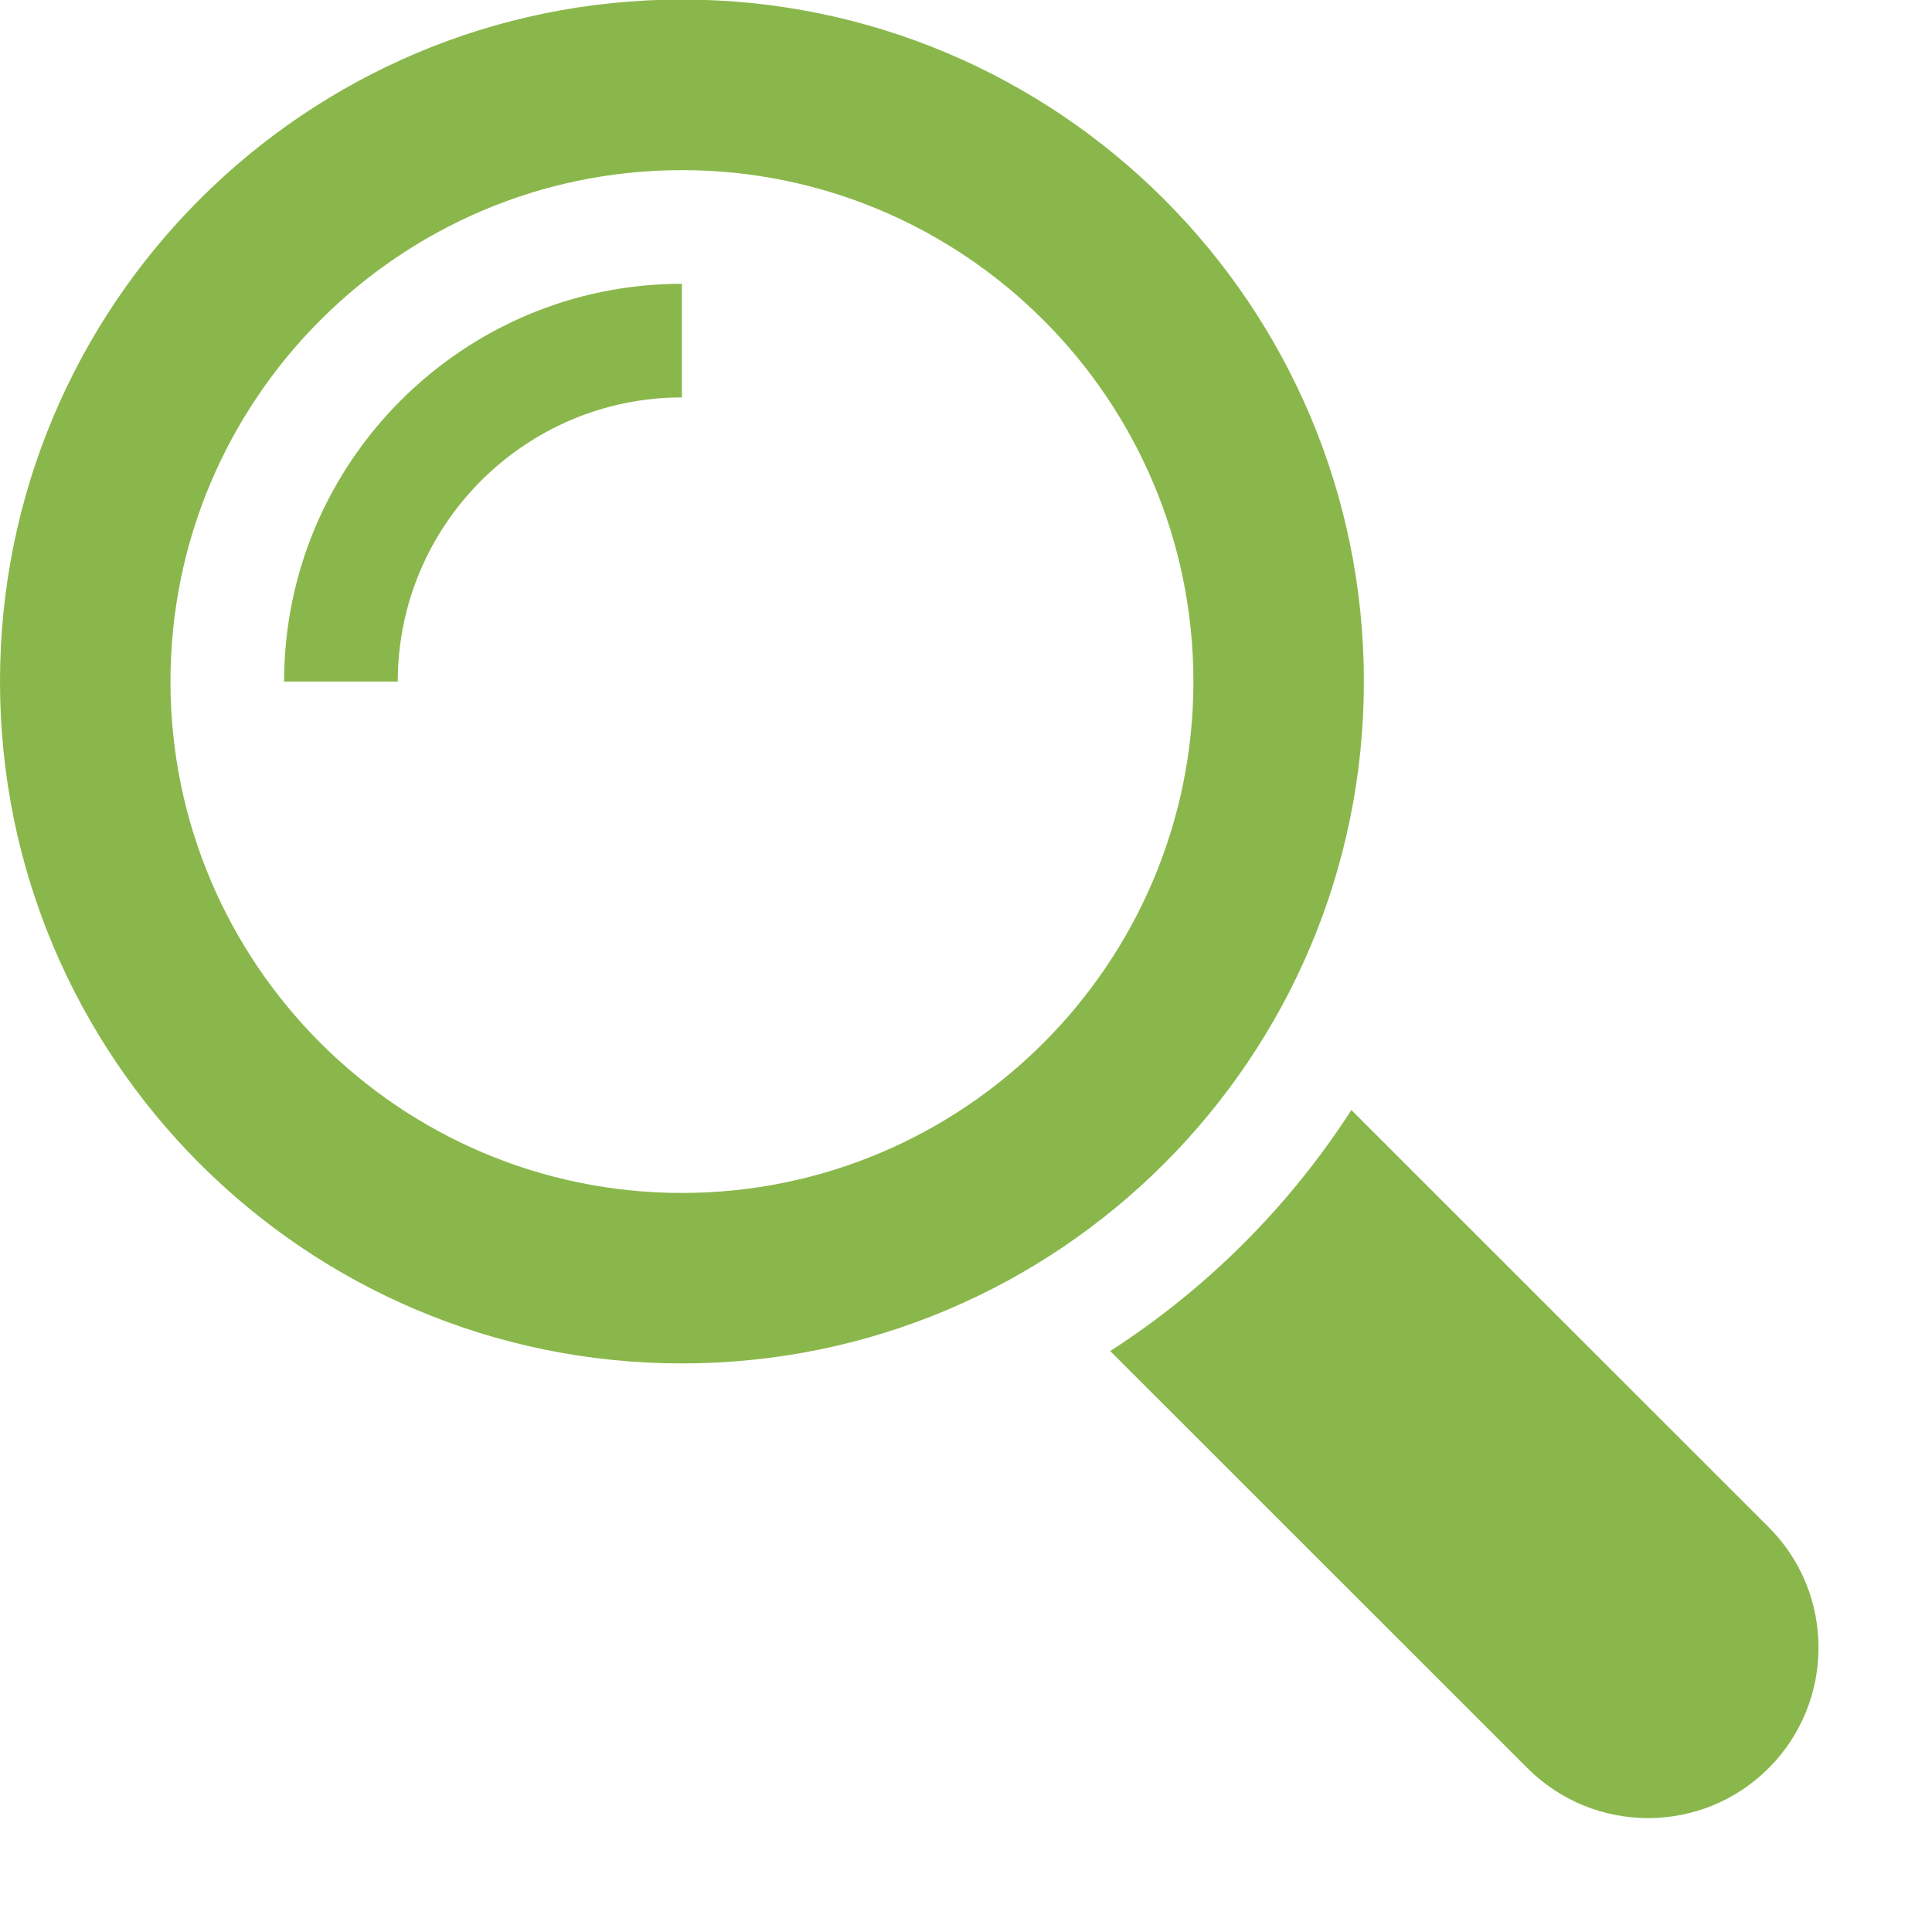
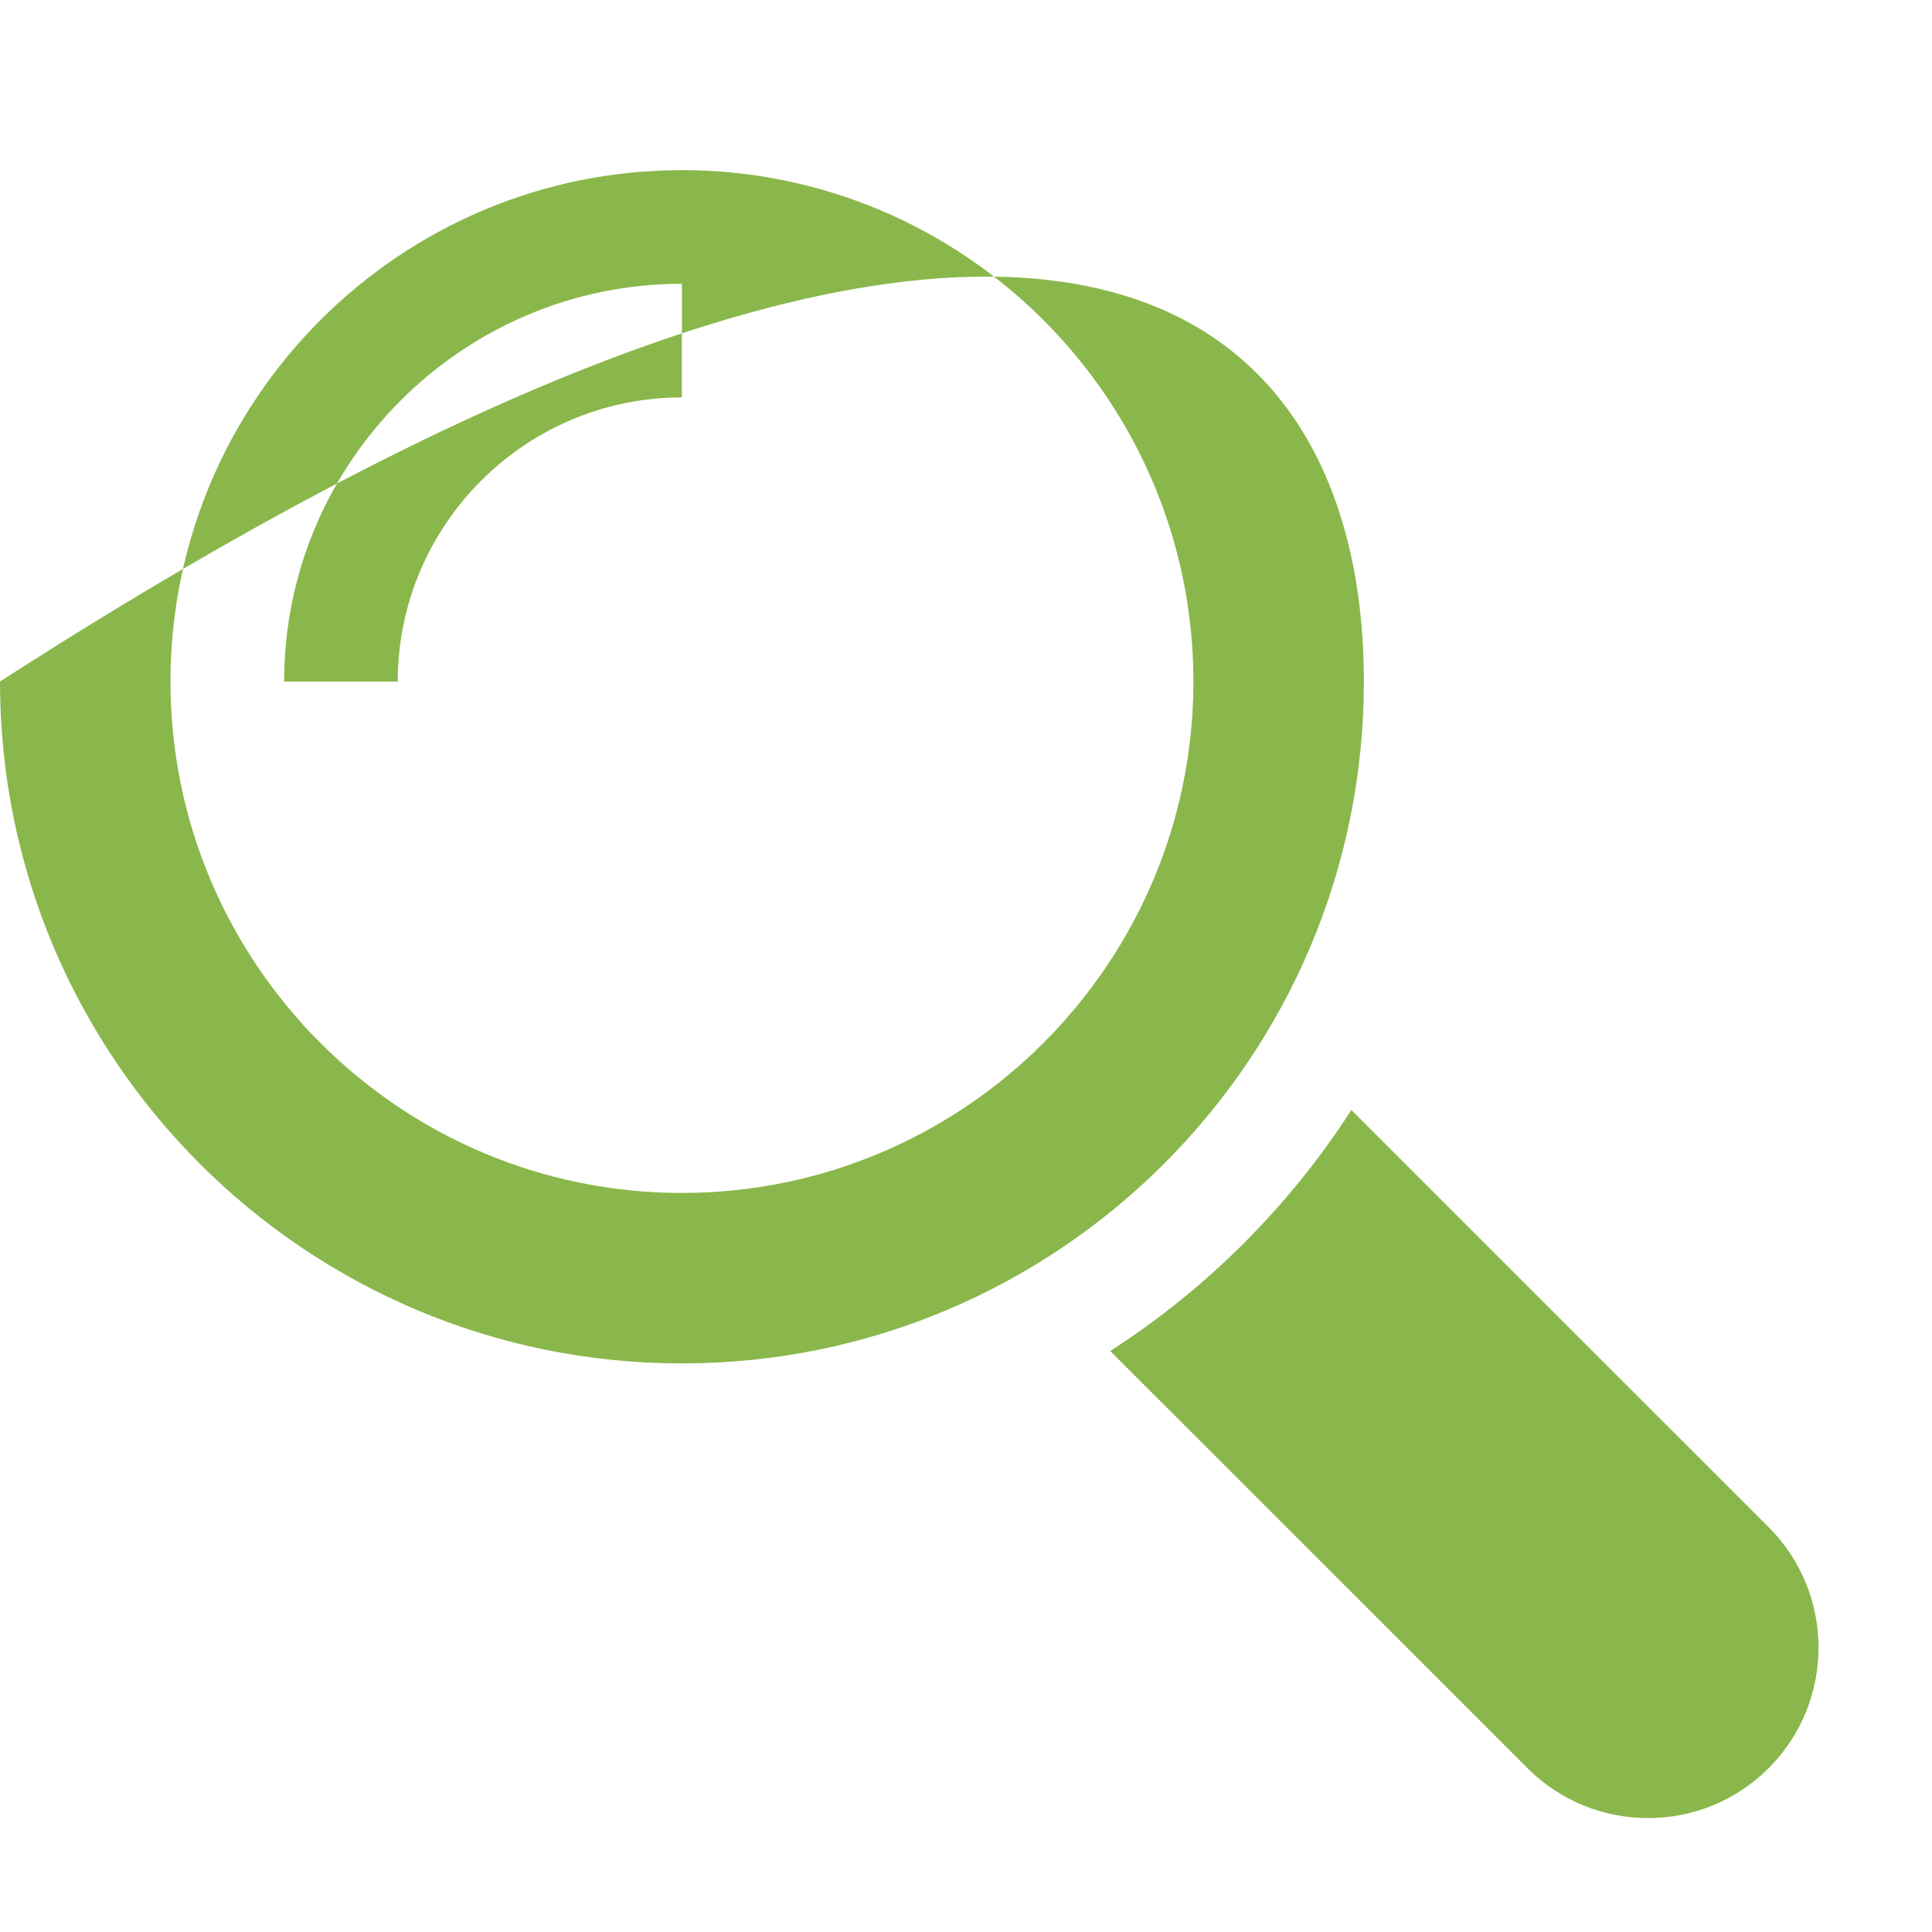
<svg xmlns="http://www.w3.org/2000/svg" width="17px" height="17px">
-   <path fill-rule="evenodd" fill="rgb(138, 183, 75)" d="M15.562,15.559 C14.977,16.144 14.027,16.144 13.441,15.559 L9.769,11.888 C10.620,11.340 11.344,10.616 11.891,9.767 L15.562,13.437 C16.148,14.022 16.148,14.973 15.562,15.559 ZM6.000,11.997 C2.687,11.997 -0.000,9.310 -0.000,5.997 C-0.000,2.683 2.687,-0.004 6.000,-0.004 C9.314,-0.004 12.001,2.683 12.001,5.997 C12.001,9.310 9.314,11.997 6.000,11.997 ZM6.000,1.497 C3.519,1.497 1.500,3.515 1.500,5.997 C1.500,8.478 3.519,10.497 6.000,10.497 C8.482,10.497 10.501,8.478 10.501,5.997 C10.501,3.515 8.482,1.497 6.000,1.497 ZM3.500,5.997 L2.500,5.997 C2.500,4.067 4.071,2.497 6.000,2.497 L6.000,3.497 C4.622,3.497 3.500,4.618 3.500,5.997 Z" />
+   <path fill-rule="evenodd" fill="rgb(138, 183, 75)" d="M15.562,15.559 C14.977,16.144 14.027,16.144 13.441,15.559 L9.769,11.888 C10.620,11.340 11.344,10.616 11.891,9.767 L15.562,13.437 C16.148,14.022 16.148,14.973 15.562,15.559 ZM6.000,11.997 C2.687,11.997 -0.000,9.310 -0.000,5.997 C9.314,-0.004 12.001,2.683 12.001,5.997 C12.001,9.310 9.314,11.997 6.000,11.997 ZM6.000,1.497 C3.519,1.497 1.500,3.515 1.500,5.997 C1.500,8.478 3.519,10.497 6.000,10.497 C8.482,10.497 10.501,8.478 10.501,5.997 C10.501,3.515 8.482,1.497 6.000,1.497 ZM3.500,5.997 L2.500,5.997 C2.500,4.067 4.071,2.497 6.000,2.497 L6.000,3.497 C4.622,3.497 3.500,4.618 3.500,5.997 Z" />
</svg>